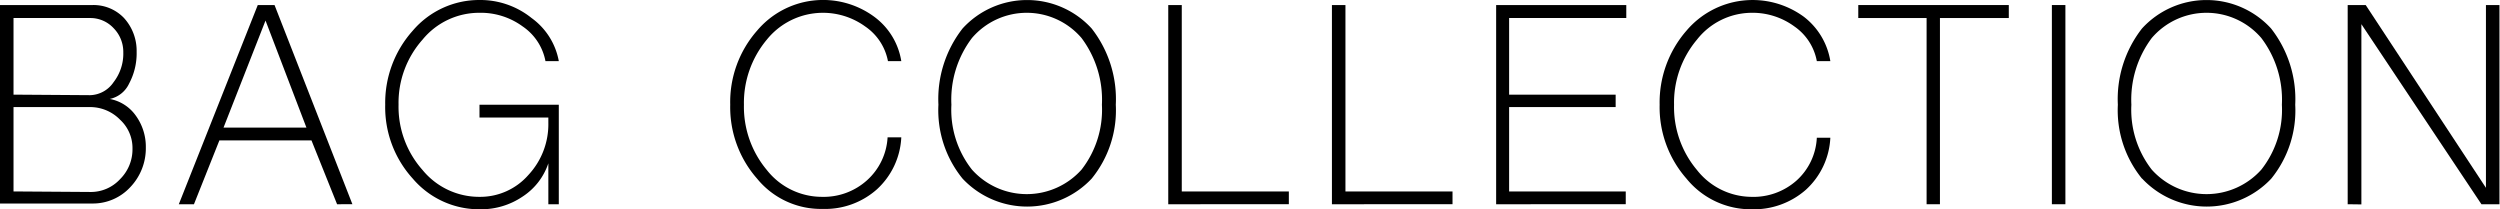
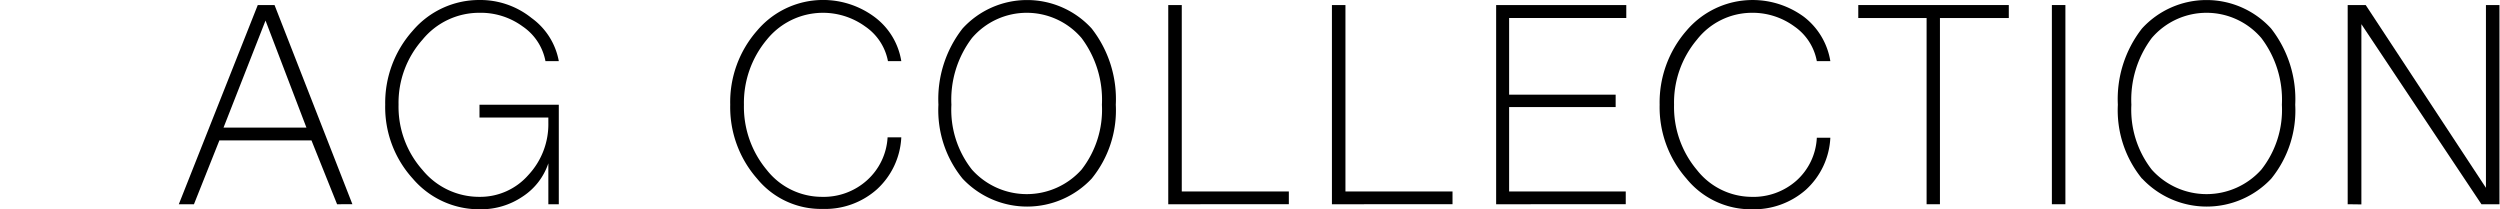
<svg xmlns="http://www.w3.org/2000/svg" viewBox="0 0 138.69 11.61">
  <g id="レイヤー_2" data-name="レイヤー 2">
    <g id="テキスト">
-       <path d="M0,.28H5.14A2.33,2.33,0,0,1,6.88,1a2.7,2.7,0,0,1,.7,1.87,3.56,3.56,0,0,1-.42,1.77,1.53,1.53,0,0,1-1.07.85,2.28,2.28,0,0,1,1.44.92,2.94,2.94,0,0,1,.56,1.77,3.12,3.12,0,0,1-.86,2.2,2.82,2.82,0,0,1-2.09.91H0Zm5,5A1.62,1.62,0,0,0,6.3,4.56a2.58,2.58,0,0,0,.54-1.65A1.88,1.88,0,0,0,6.3,1.56,1.76,1.76,0,0,0,5,1H.75V5.25Zm0,5.37a2.2,2.2,0,0,0,1.66-.71,2.33,2.33,0,0,0,.69-1.69,2.13,2.13,0,0,0-.69-1.61A2.32,2.32,0,0,0,5,5.94H.75v4.68Z" />
      <path d="M9.92,11.33,14.3.28h.93l4.32,11.05H18.7L17.28,7.79H12.17l-1.41,3.54ZM17,7.08,14.73,1.14,12.4,7.08Z" />
      <path d="M22.9,9.91a5.89,5.89,0,0,1-1.53-4.1A6,6,0,0,1,22.9,1.7,4.84,4.84,0,0,1,26.6,0a4.54,4.54,0,0,1,2.89,1A3.78,3.78,0,0,1,31,3.39h-.74A3,3,0,0,0,29,1.47,3.93,3.93,0,0,0,26.6.71,4.06,4.06,0,0,0,23.44,2.2a5.27,5.27,0,0,0-1.33,3.61,5.28,5.28,0,0,0,1.33,3.62,4.06,4.06,0,0,0,3.16,1.49,3.55,3.55,0,0,0,2.71-1.21A4.13,4.13,0,0,0,30.42,6.8V6.52H26.6V5.81H31v5.52h-.58V9.06A3.54,3.54,0,0,1,29,10.9a4.1,4.1,0,0,1-2.35.71A4.84,4.84,0,0,1,22.9,9.91Z" />
      <path d="M42,9.91a6,6,0,0,1-1.49-4.1A6,6,0,0,1,42,1.7a4.79,4.79,0,0,1,6.5-.77A3.8,3.8,0,0,1,50,3.39h-.74A3,3,0,0,0,48,1.47a4,4,0,0,0-5.46.73,5.47,5.47,0,0,0-1.27,3.61,5.47,5.47,0,0,0,1.27,3.62,3.89,3.89,0,0,0,3.06,1.49A3.59,3.59,0,0,0,48.1,10a3.46,3.46,0,0,0,1.14-2.38H50a4.17,4.17,0,0,1-1.36,2.89,4.32,4.32,0,0,1-3,1.08A4.57,4.57,0,0,1,42,9.91Z" />
      <path d="M53.4,9.91a6,6,0,0,1-1.34-4.1A6.36,6.36,0,0,1,53.4,1.58a4.85,4.85,0,0,1,7.16,0A6.36,6.36,0,0,1,61.9,5.81a6,6,0,0,1-1.34,4.1,4.91,4.91,0,0,1-7.16,0ZM60,9.41a5.41,5.41,0,0,0,1.13-3.6A5.71,5.71,0,0,0,60,2.11a4,4,0,0,0-6.08,0,5.66,5.66,0,0,0-1.14,3.7,5.36,5.36,0,0,0,1.14,3.6,4.08,4.08,0,0,0,6.08,0Z" />
      <path d="M64.81.28h.75V10.62H71.5v.71H64.81Z" />
      <path d="M73.89.28h.75V10.62h5.94v.71H73.89Z" />
      <path d="M83,11.33V.28h7.22V1H83.72V5.25h5.91v.69H83.72v4.68h6.47v.71Z" />
      <path d="M93.56,9.91a6,6,0,0,1-1.49-4.1A6.06,6.06,0,0,1,93.56,1.7a4.81,4.81,0,0,1,6.51-.77,3.88,3.88,0,0,1,1.47,2.46h-.75a3,3,0,0,0-1.24-1.92A3.93,3.93,0,0,0,97.14.71a3.88,3.88,0,0,0-3,1.49,5.42,5.42,0,0,0-1.27,3.61,5.42,5.42,0,0,0,1.27,3.62,3.88,3.88,0,0,0,3,1.49,3.6,3.6,0,0,0,2.52-.9,3.41,3.41,0,0,0,1.13-2.38h.75a4.17,4.17,0,0,1-1.36,2.89,4.37,4.37,0,0,1-3,1.08A4.6,4.6,0,0,1,93.56,9.91Z" />
      <path d="M106.88,11.33V1h-3.79V.28h8.35V1h-3.82V11.33Z" />
      <path d="M113.83,11.33V.28h.75V11.33Z" />
      <path d="M118.83,9.91a6,6,0,0,1-1.34-4.1,6.36,6.36,0,0,1,1.34-4.23,4.85,4.85,0,0,1,7.16,0,6.36,6.36,0,0,1,1.34,4.23A6,6,0,0,1,126,9.91a4.91,4.91,0,0,1-7.16,0Zm6.62-.5a5.36,5.36,0,0,0,1.14-3.6,5.66,5.66,0,0,0-1.14-3.7,4,4,0,0,0-6.08,0,5.71,5.71,0,0,0-1.13,3.7,5.41,5.41,0,0,0,1.13,3.6,4.08,4.08,0,0,0,6.08,0Z" />
      <path d="M130.24,11.33V.28h1l6.67,10.14V.28h.75V11.33h-1L131,1.34v10Z" />
    </g>
  </g>
</svg>